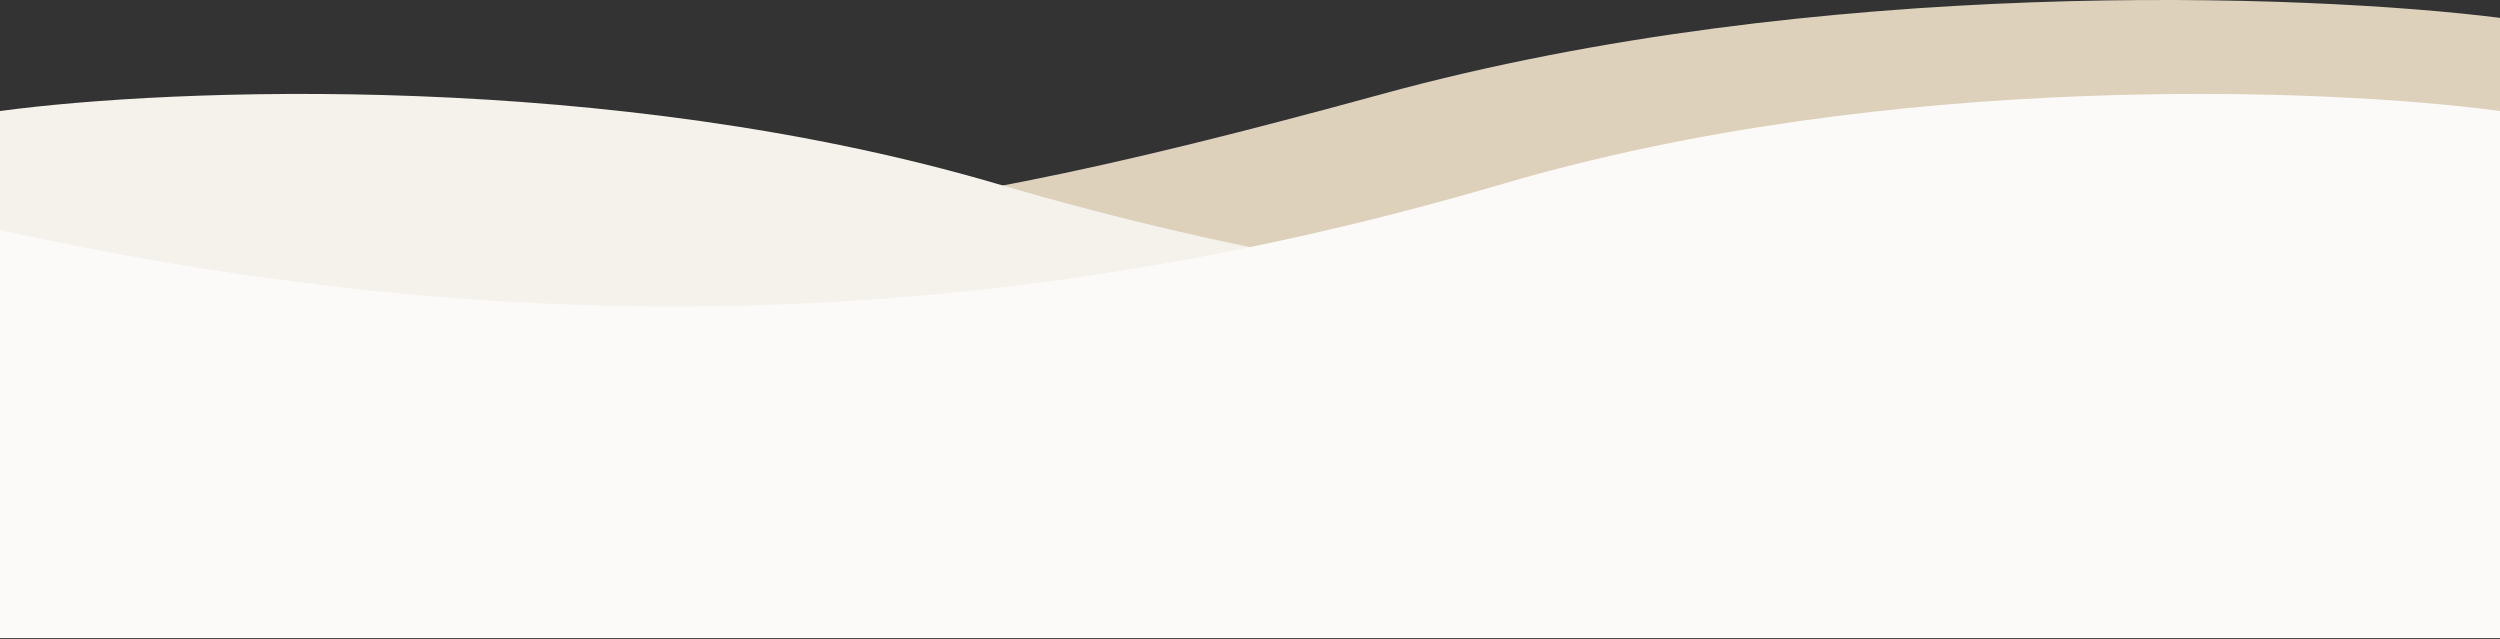
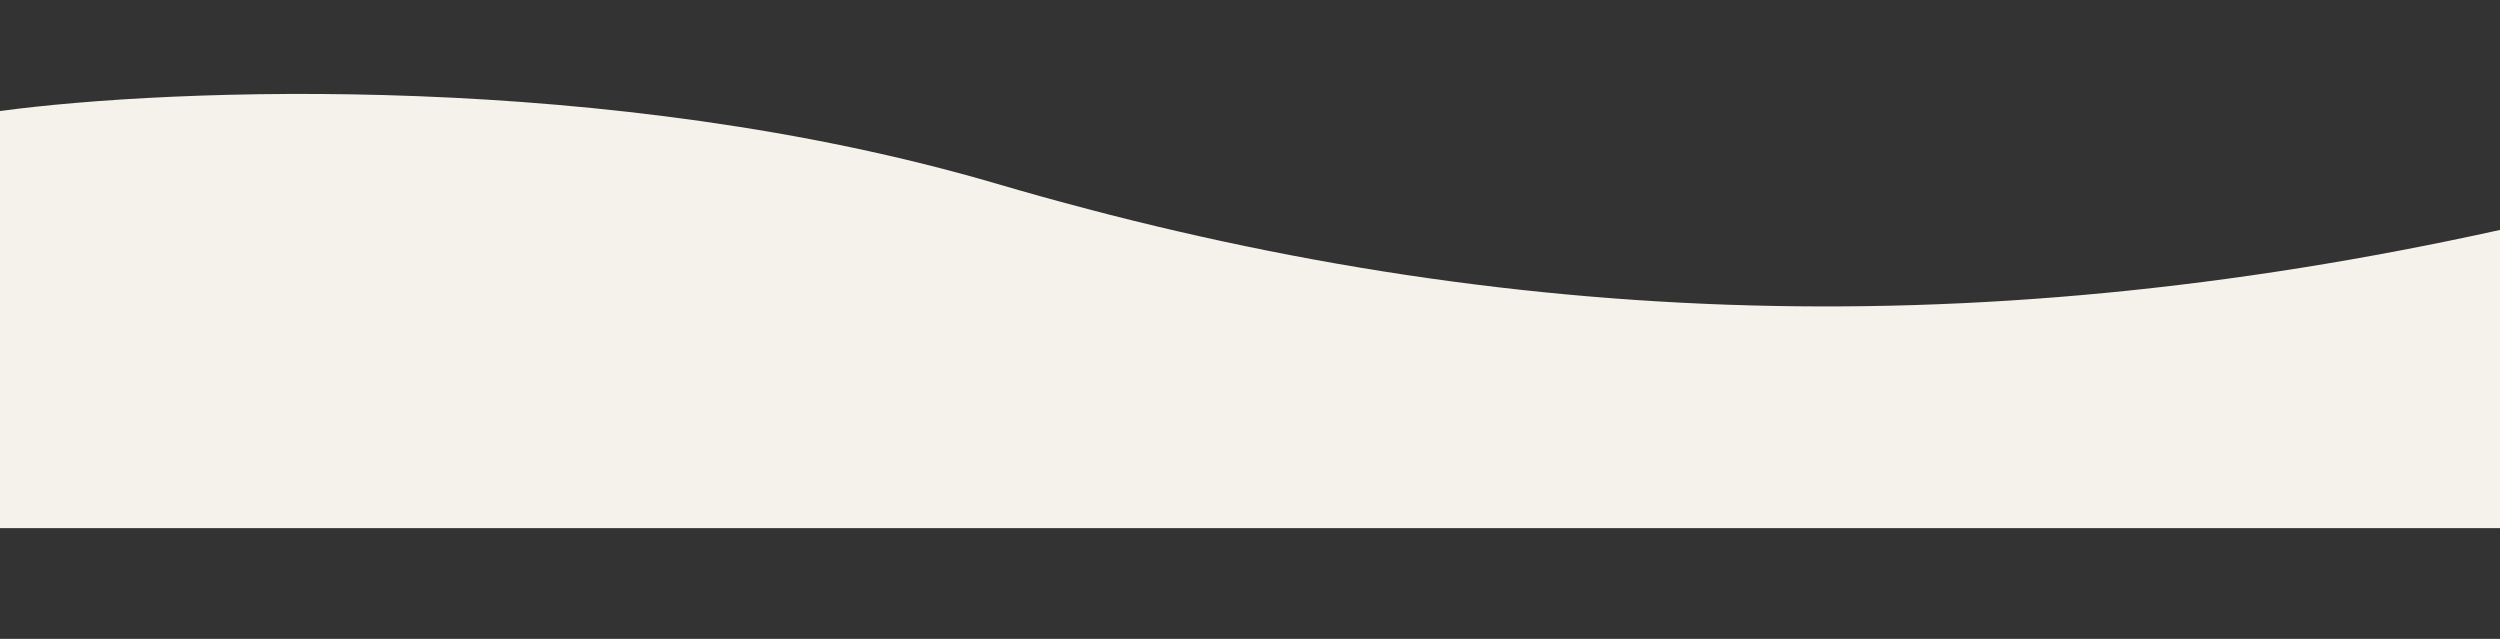
<svg xmlns="http://www.w3.org/2000/svg" width="1440" height="368" viewBox="0 0 1440 368" fill="none">
  <rect x="0" y="0" width="1440" height="368" fill="#333333" stroke="none" />
-   <path d="M796.408 54.087C1046.26 -14.283 1329.57 -3.6 1440 10.287V261.333H2V81.862C350.008 153.437 484.093 139.549 796.408 54.087Z" fill="#DDD1BB" />
  <path d="M574.209 105.867C351.292 40.435 98.521 50.658 0 63.949V304.208H1440V132.449C1129.51 200.948 852.854 187.657 574.209 105.867Z" fill="#F5F1EB" />
-   <path d="M865.791 105.867C1088.71 40.435 1341.48 50.658 1440 63.949V304.208H0V132.449C310.491 200.948 587.146 187.657 865.791 105.867Z" fill="#FCFAF8" />
-   <rect y="242.958" width="1440" height="124.542" fill="#FCFAF8" />
</svg>